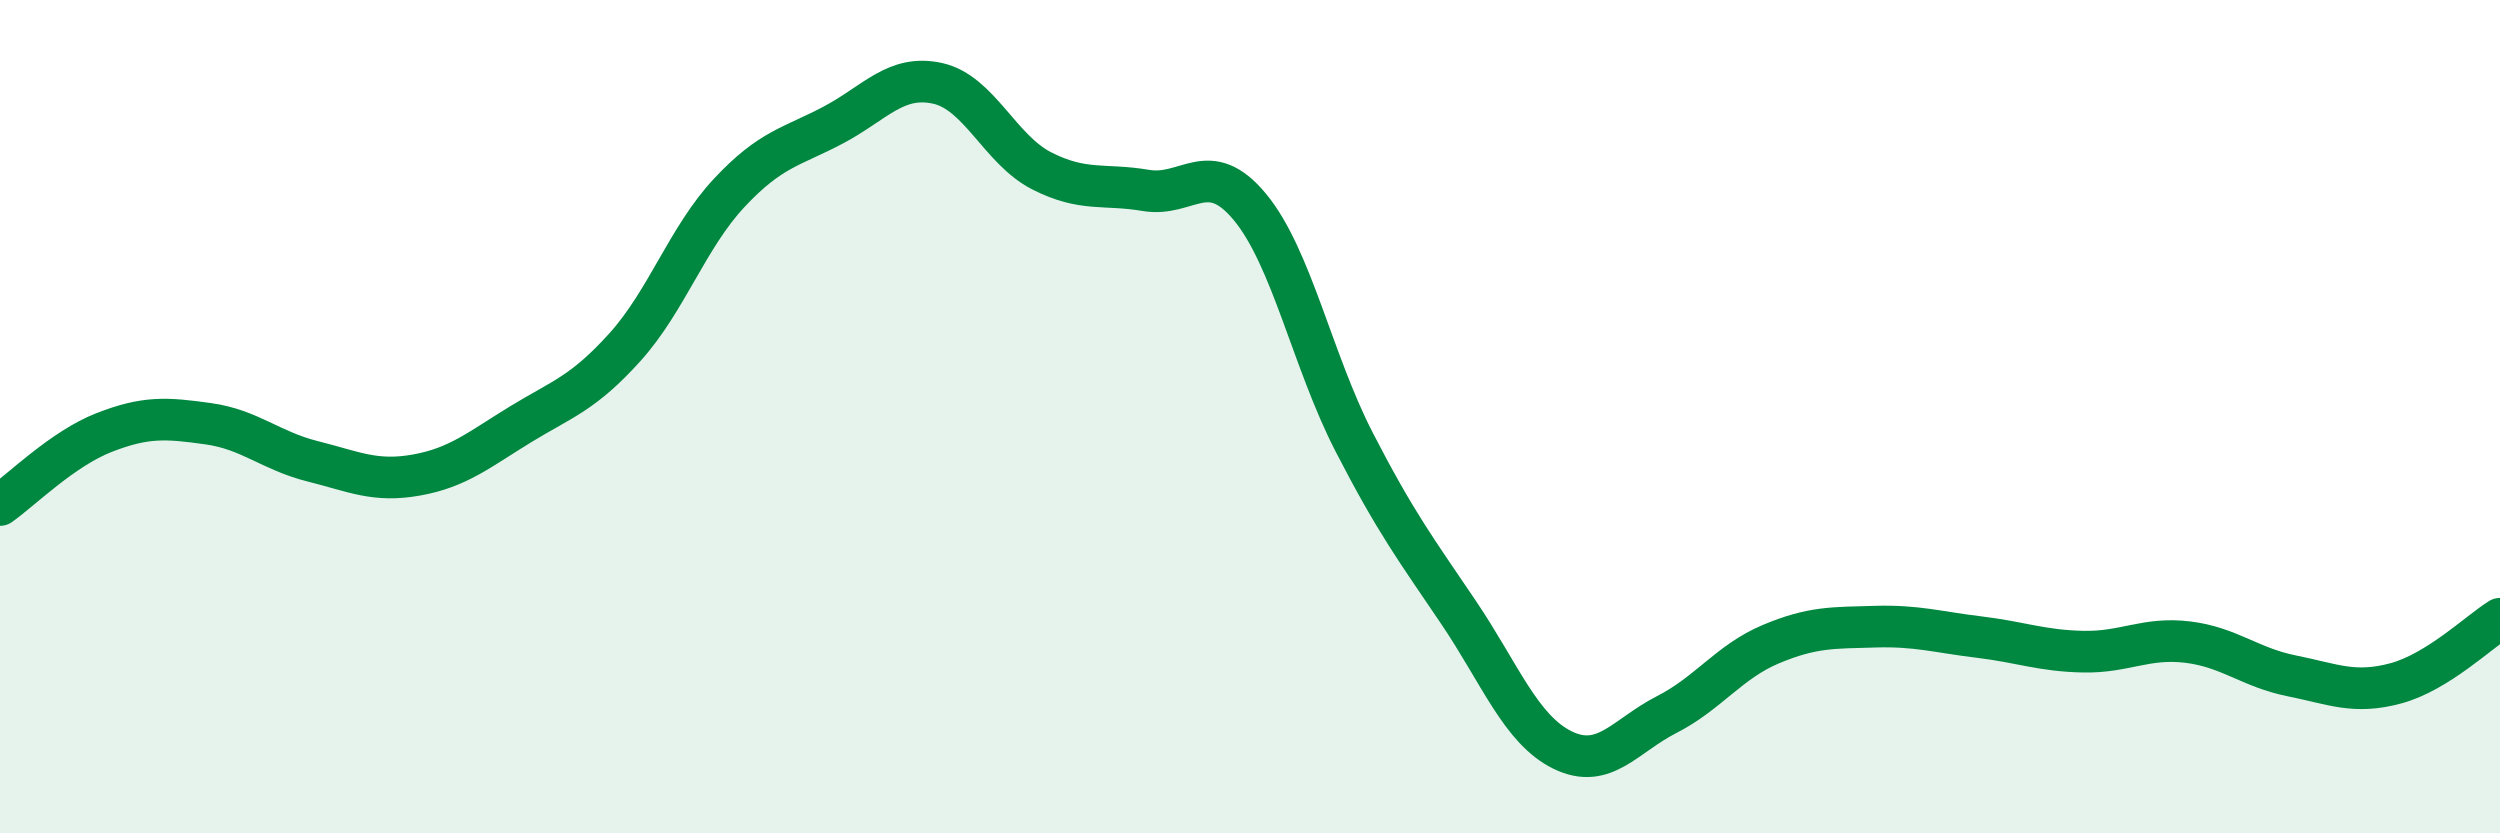
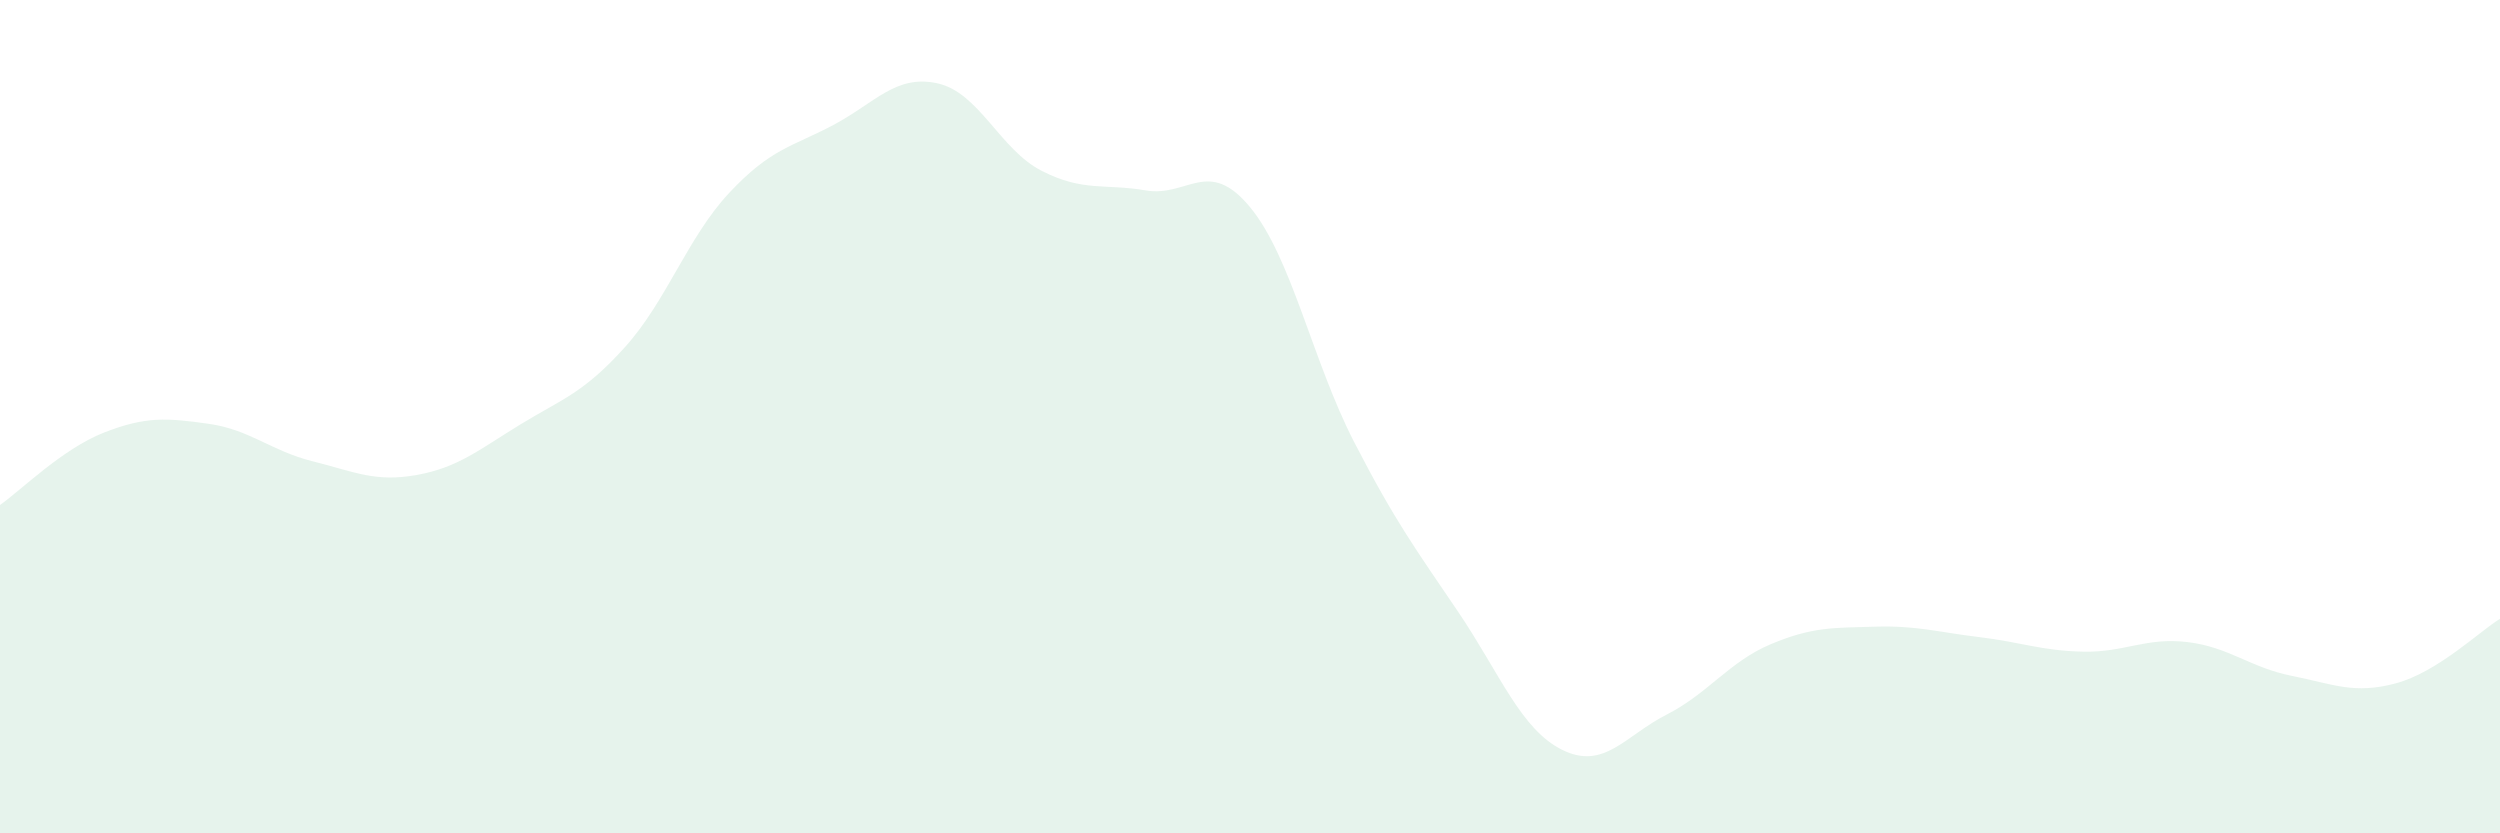
<svg xmlns="http://www.w3.org/2000/svg" width="60" height="20" viewBox="0 0 60 20">
  <path d="M 0,12.12 C 0.5,11.77 1.5,10.77 2.5,10.38 C 3.5,9.99 4,10.03 5,10.17 C 6,10.31 6.5,10.82 7.5,11.07 C 8.5,11.32 9,11.58 10,11.4 C 11,11.22 11.5,10.79 12.5,10.18 C 13.5,9.57 14,9.44 15,8.33 C 16,7.22 16.5,5.7 17.5,4.63 C 18.5,3.56 19,3.53 20,3 C 21,2.47 21.5,1.78 22.5,2 C 23.5,2.22 24,3.59 25,4.1 C 26,4.61 26.5,4.4 27.5,4.57 C 28.5,4.74 29,3.76 30,4.97 C 31,6.18 31.5,8.67 32.5,10.61 C 33.5,12.55 34,13.21 35,14.69 C 36,16.17 36.5,17.51 37.5,18 C 38.5,18.49 39,17.66 40,17.15 C 41,16.64 41.5,15.88 42.5,15.46 C 43.5,15.04 44,15.07 45,15.04 C 46,15.01 46.5,15.17 47.5,15.29 C 48.5,15.41 49,15.62 50,15.64 C 51,15.66 51.5,15.29 52.5,15.41 C 53.5,15.53 54,16.02 55,16.22 C 56,16.42 56.5,16.67 57.5,16.4 C 58.5,16.13 59.5,15.16 60,14.85L60 20L0 20Z" fill="#008740" opacity="0.1" stroke-linecap="round" stroke-linejoin="round" />
-   <path d="M 0,12.12 C 0.5,11.77 1.5,10.77 2.5,10.38 C 3.5,9.99 4,10.03 5,10.17 C 6,10.31 6.5,10.82 7.5,11.07 C 8.5,11.32 9,11.58 10,11.4 C 11,11.22 11.5,10.79 12.5,10.18 C 13.5,9.57 14,9.44 15,8.33 C 16,7.22 16.5,5.7 17.5,4.63 C 18.5,3.56 19,3.53 20,3 C 21,2.47 21.5,1.78 22.5,2 C 23.5,2.22 24,3.59 25,4.1 C 26,4.61 26.5,4.4 27.5,4.57 C 28.5,4.74 29,3.76 30,4.97 C 31,6.18 31.5,8.67 32.5,10.61 C 33.5,12.55 34,13.21 35,14.69 C 36,16.17 36.5,17.51 37.5,18 C 38.5,18.49 39,17.66 40,17.15 C 41,16.64 41.5,15.88 42.5,15.46 C 43.5,15.04 44,15.07 45,15.04 C 46,15.01 46.5,15.17 47.5,15.29 C 48.5,15.41 49,15.62 50,15.64 C 51,15.66 51.5,15.29 52.5,15.41 C 53.5,15.53 54,16.02 55,16.22 C 56,16.42 56.5,16.67 57.5,16.4 C 58.5,16.13 59.5,15.16 60,14.85" stroke="#008740" stroke-width="1" fill="none" stroke-linecap="round" stroke-linejoin="round" />
</svg>